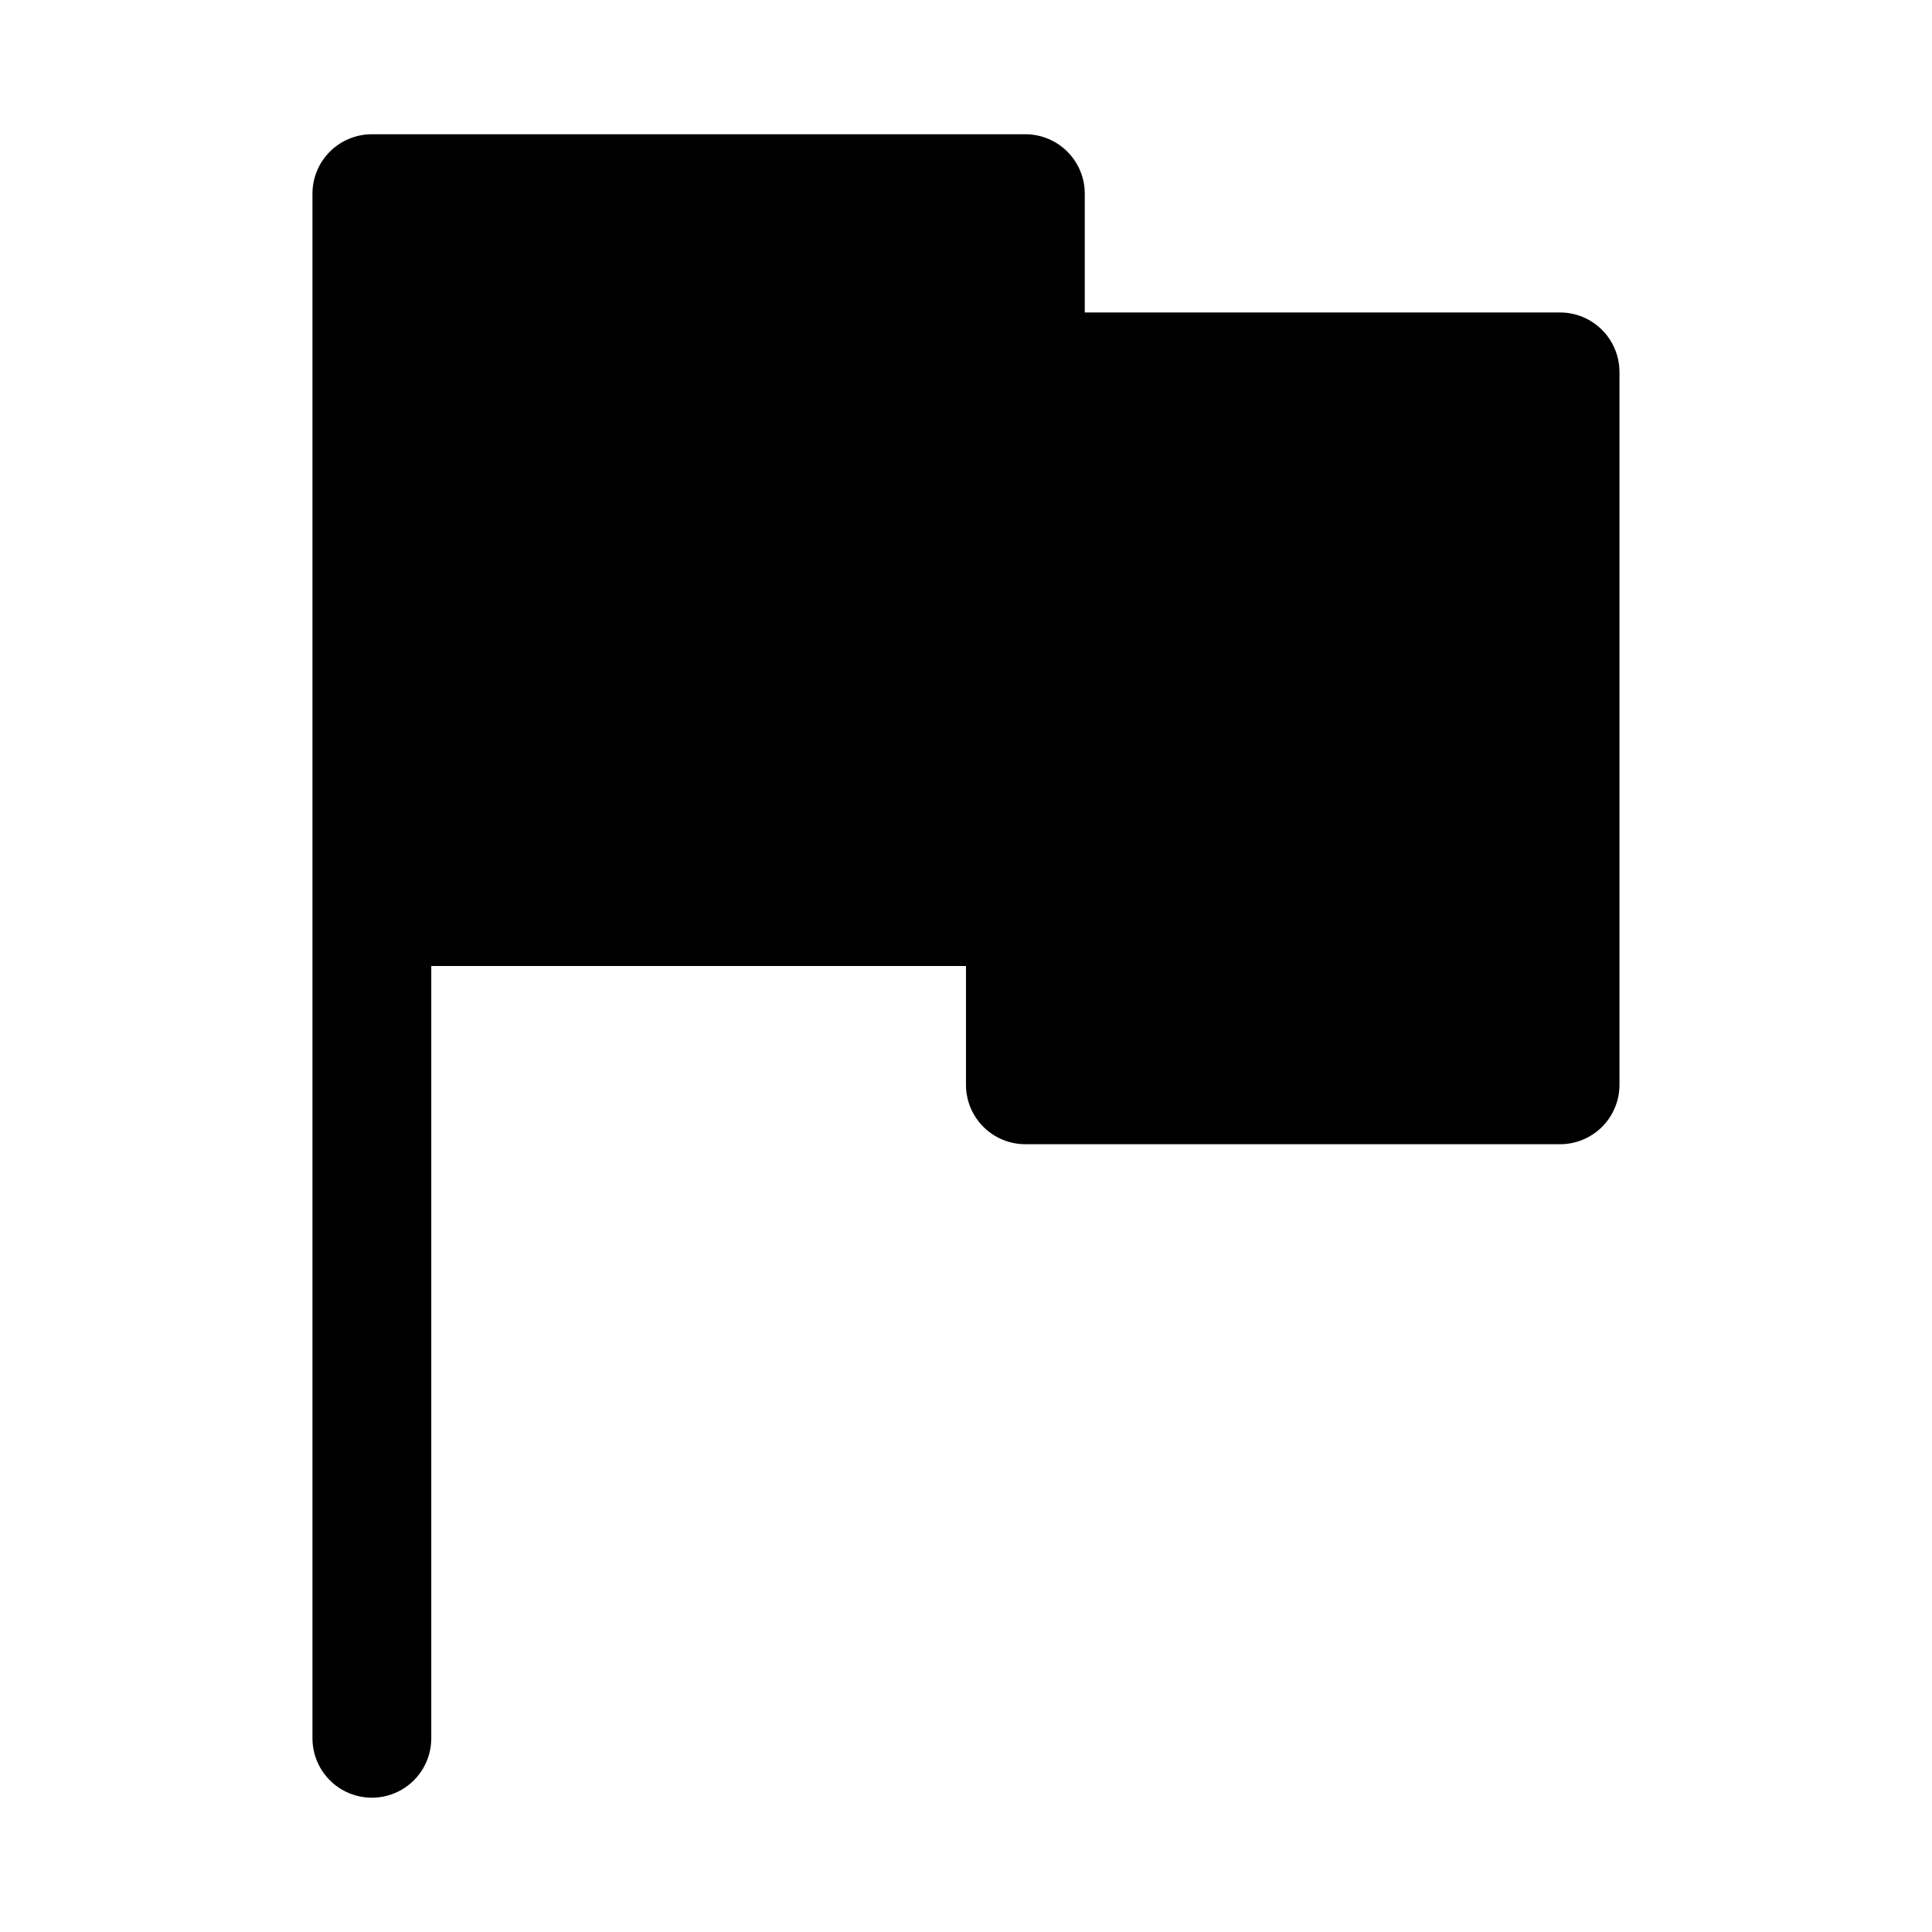
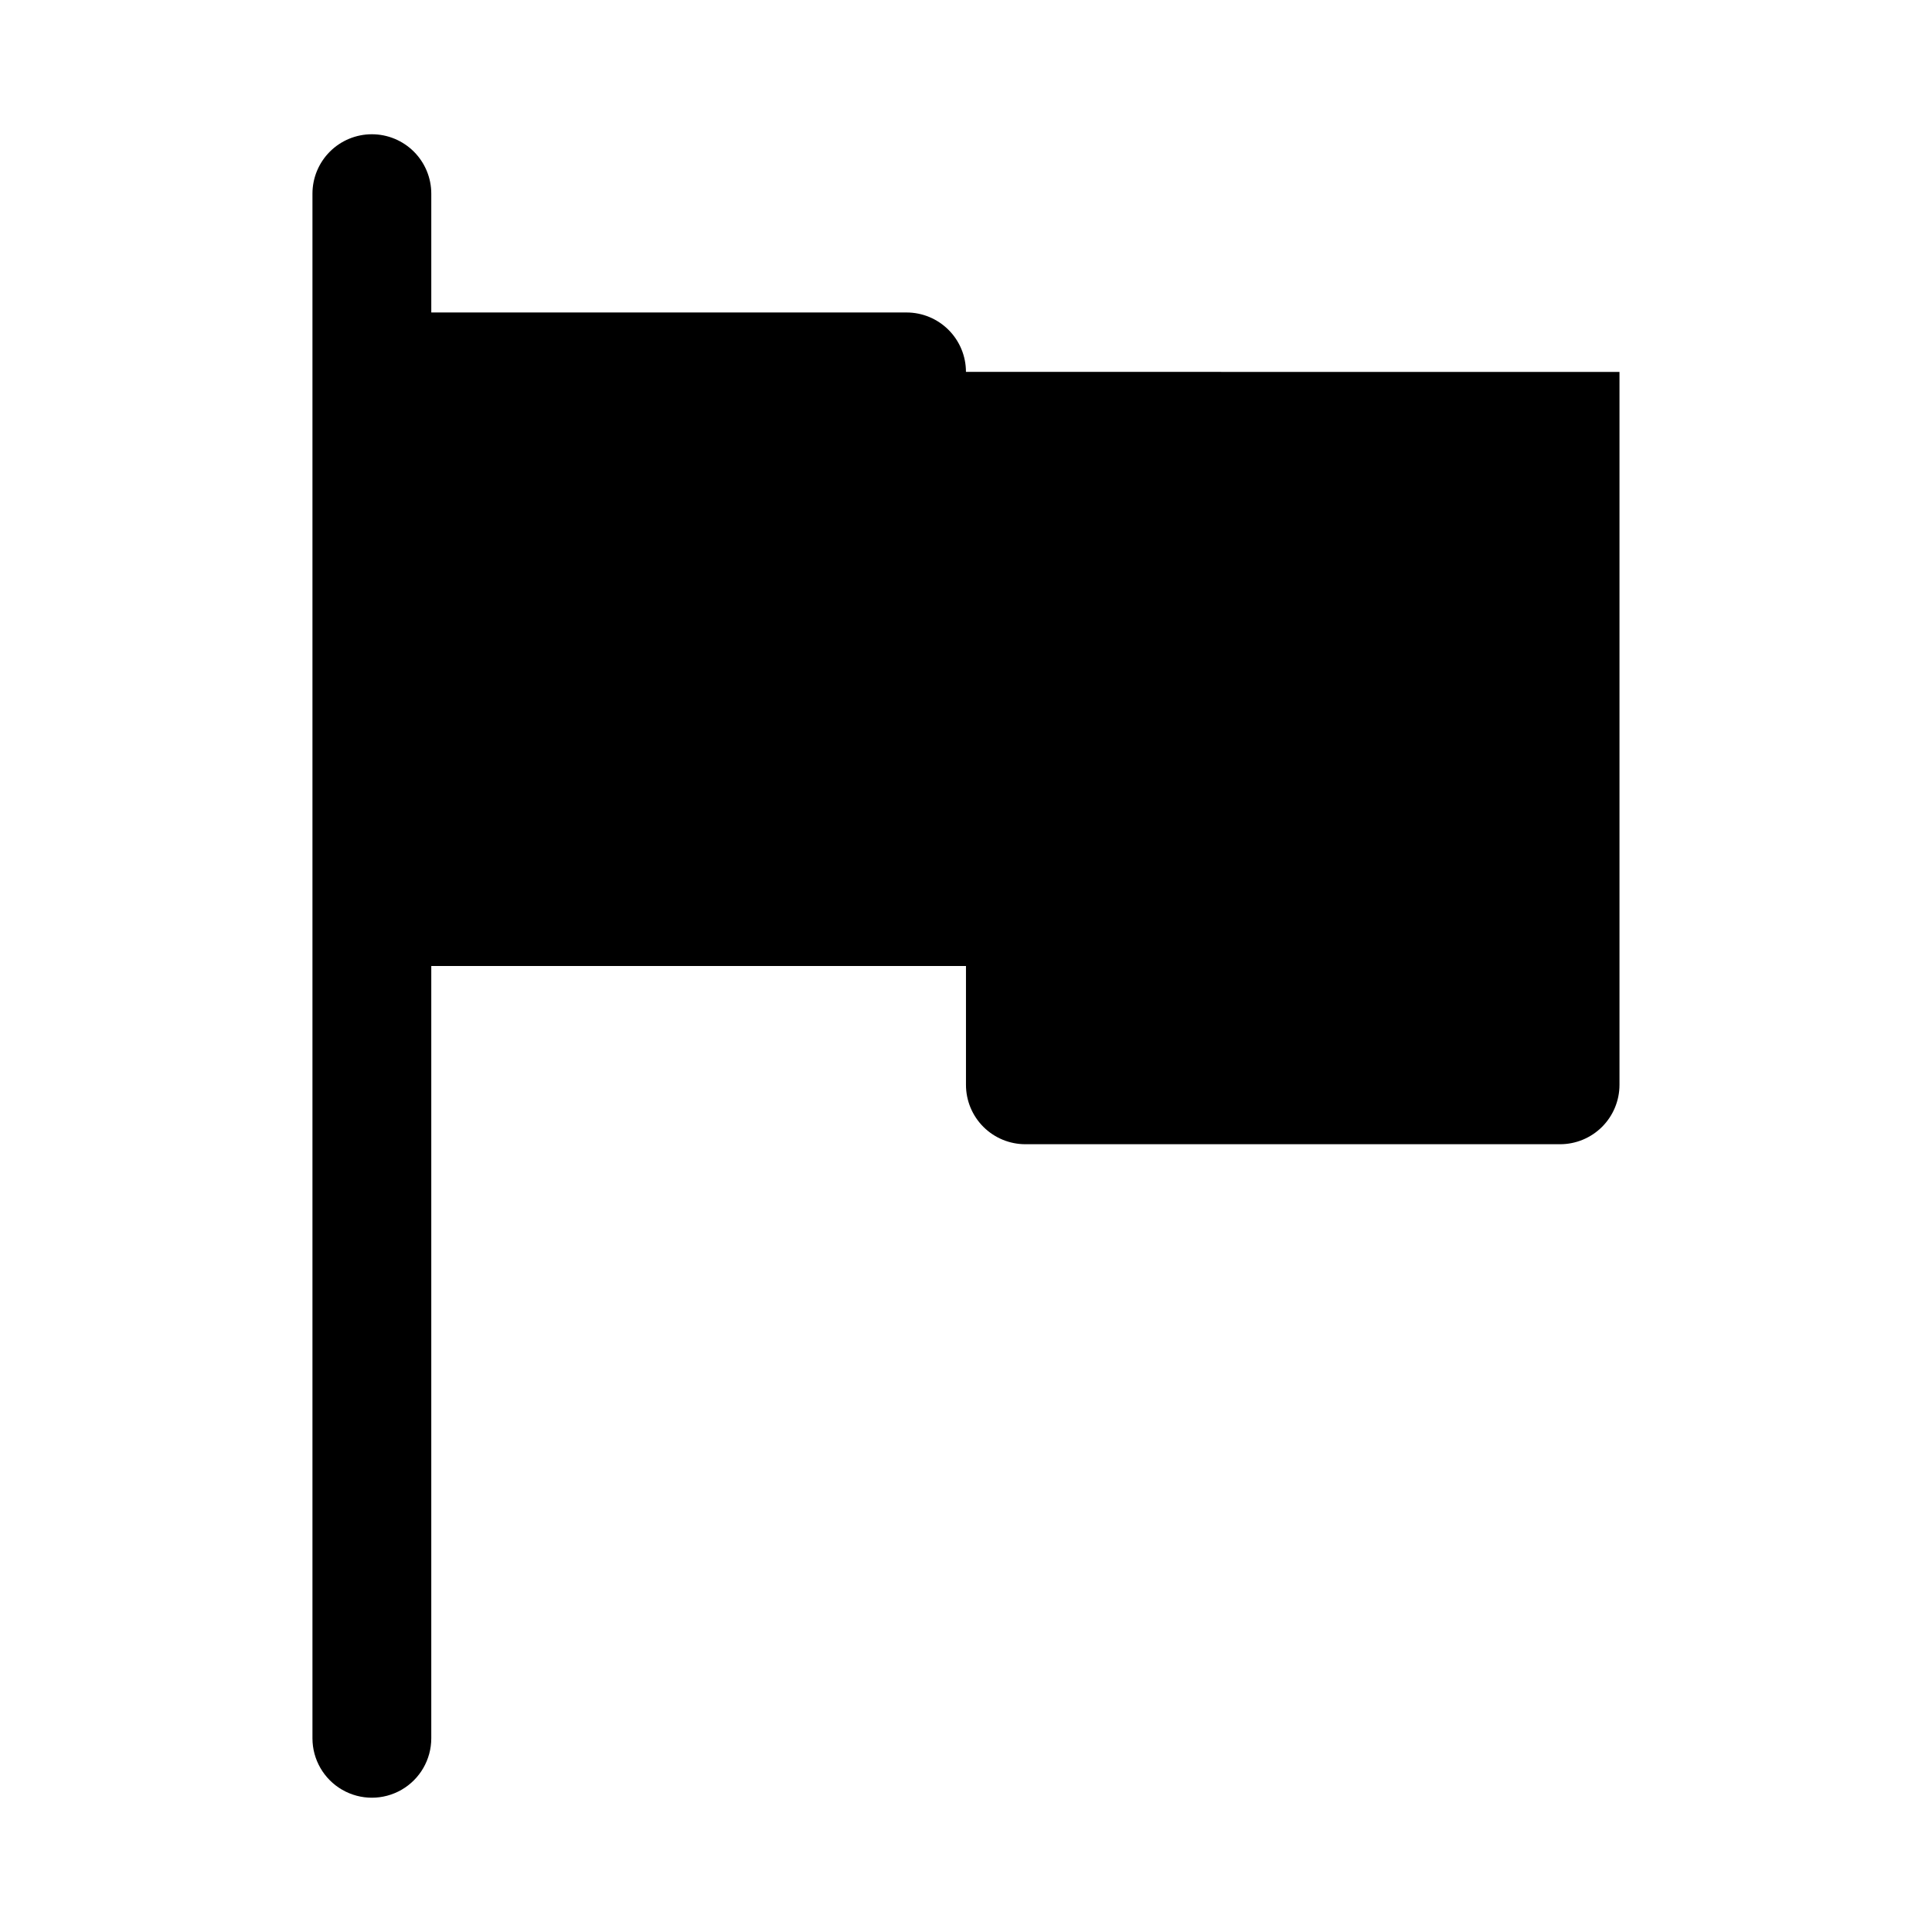
<svg xmlns="http://www.w3.org/2000/svg" fill="#000000" width="800px" height="800px" version="1.1" viewBox="144 144 512 512">
-   <path d="m573.18 242.56v188.93c0 4.176-1.66 8.18-4.613 11.133-2.953 2.949-6.957 4.609-11.133 4.609h-141.7c-4.176 0-8.18-1.66-11.133-4.609-2.953-2.953-4.609-6.957-4.609-11.133v-31.488h-141.7v204.67c0 5.625-3 10.82-7.871 13.633-4.871 2.812-10.871 2.812-15.742 0s-7.875-8.008-7.875-13.633v-409.35c0-4.176 1.66-8.18 4.613-11.133 2.953-2.949 6.957-4.609 11.133-4.609h173.18c4.176 0 8.18 1.66 11.133 4.609 2.953 2.953 4.613 6.957 4.613 11.133v31.488h125.95-0.004c4.176 0 8.18 1.66 11.133 4.613 2.953 2.953 4.613 6.957 4.613 11.133z" />
+   <path d="m573.18 242.56v188.93c0 4.176-1.66 8.18-4.613 11.133-2.953 2.949-6.957 4.609-11.133 4.609h-141.7c-4.176 0-8.18-1.66-11.133-4.609-2.953-2.953-4.609-6.957-4.609-11.133v-31.488h-141.7v204.67c0 5.625-3 10.82-7.871 13.633-4.871 2.812-10.871 2.812-15.742 0s-7.875-8.008-7.875-13.633v-409.35c0-4.176 1.66-8.18 4.613-11.133 2.953-2.949 6.957-4.609 11.133-4.609c4.176 0 8.18 1.66 11.133 4.609 2.953 2.953 4.613 6.957 4.613 11.133v31.488h125.95-0.004c4.176 0 8.18 1.66 11.133 4.613 2.953 2.953 4.613 6.957 4.613 11.133z" />
</svg>